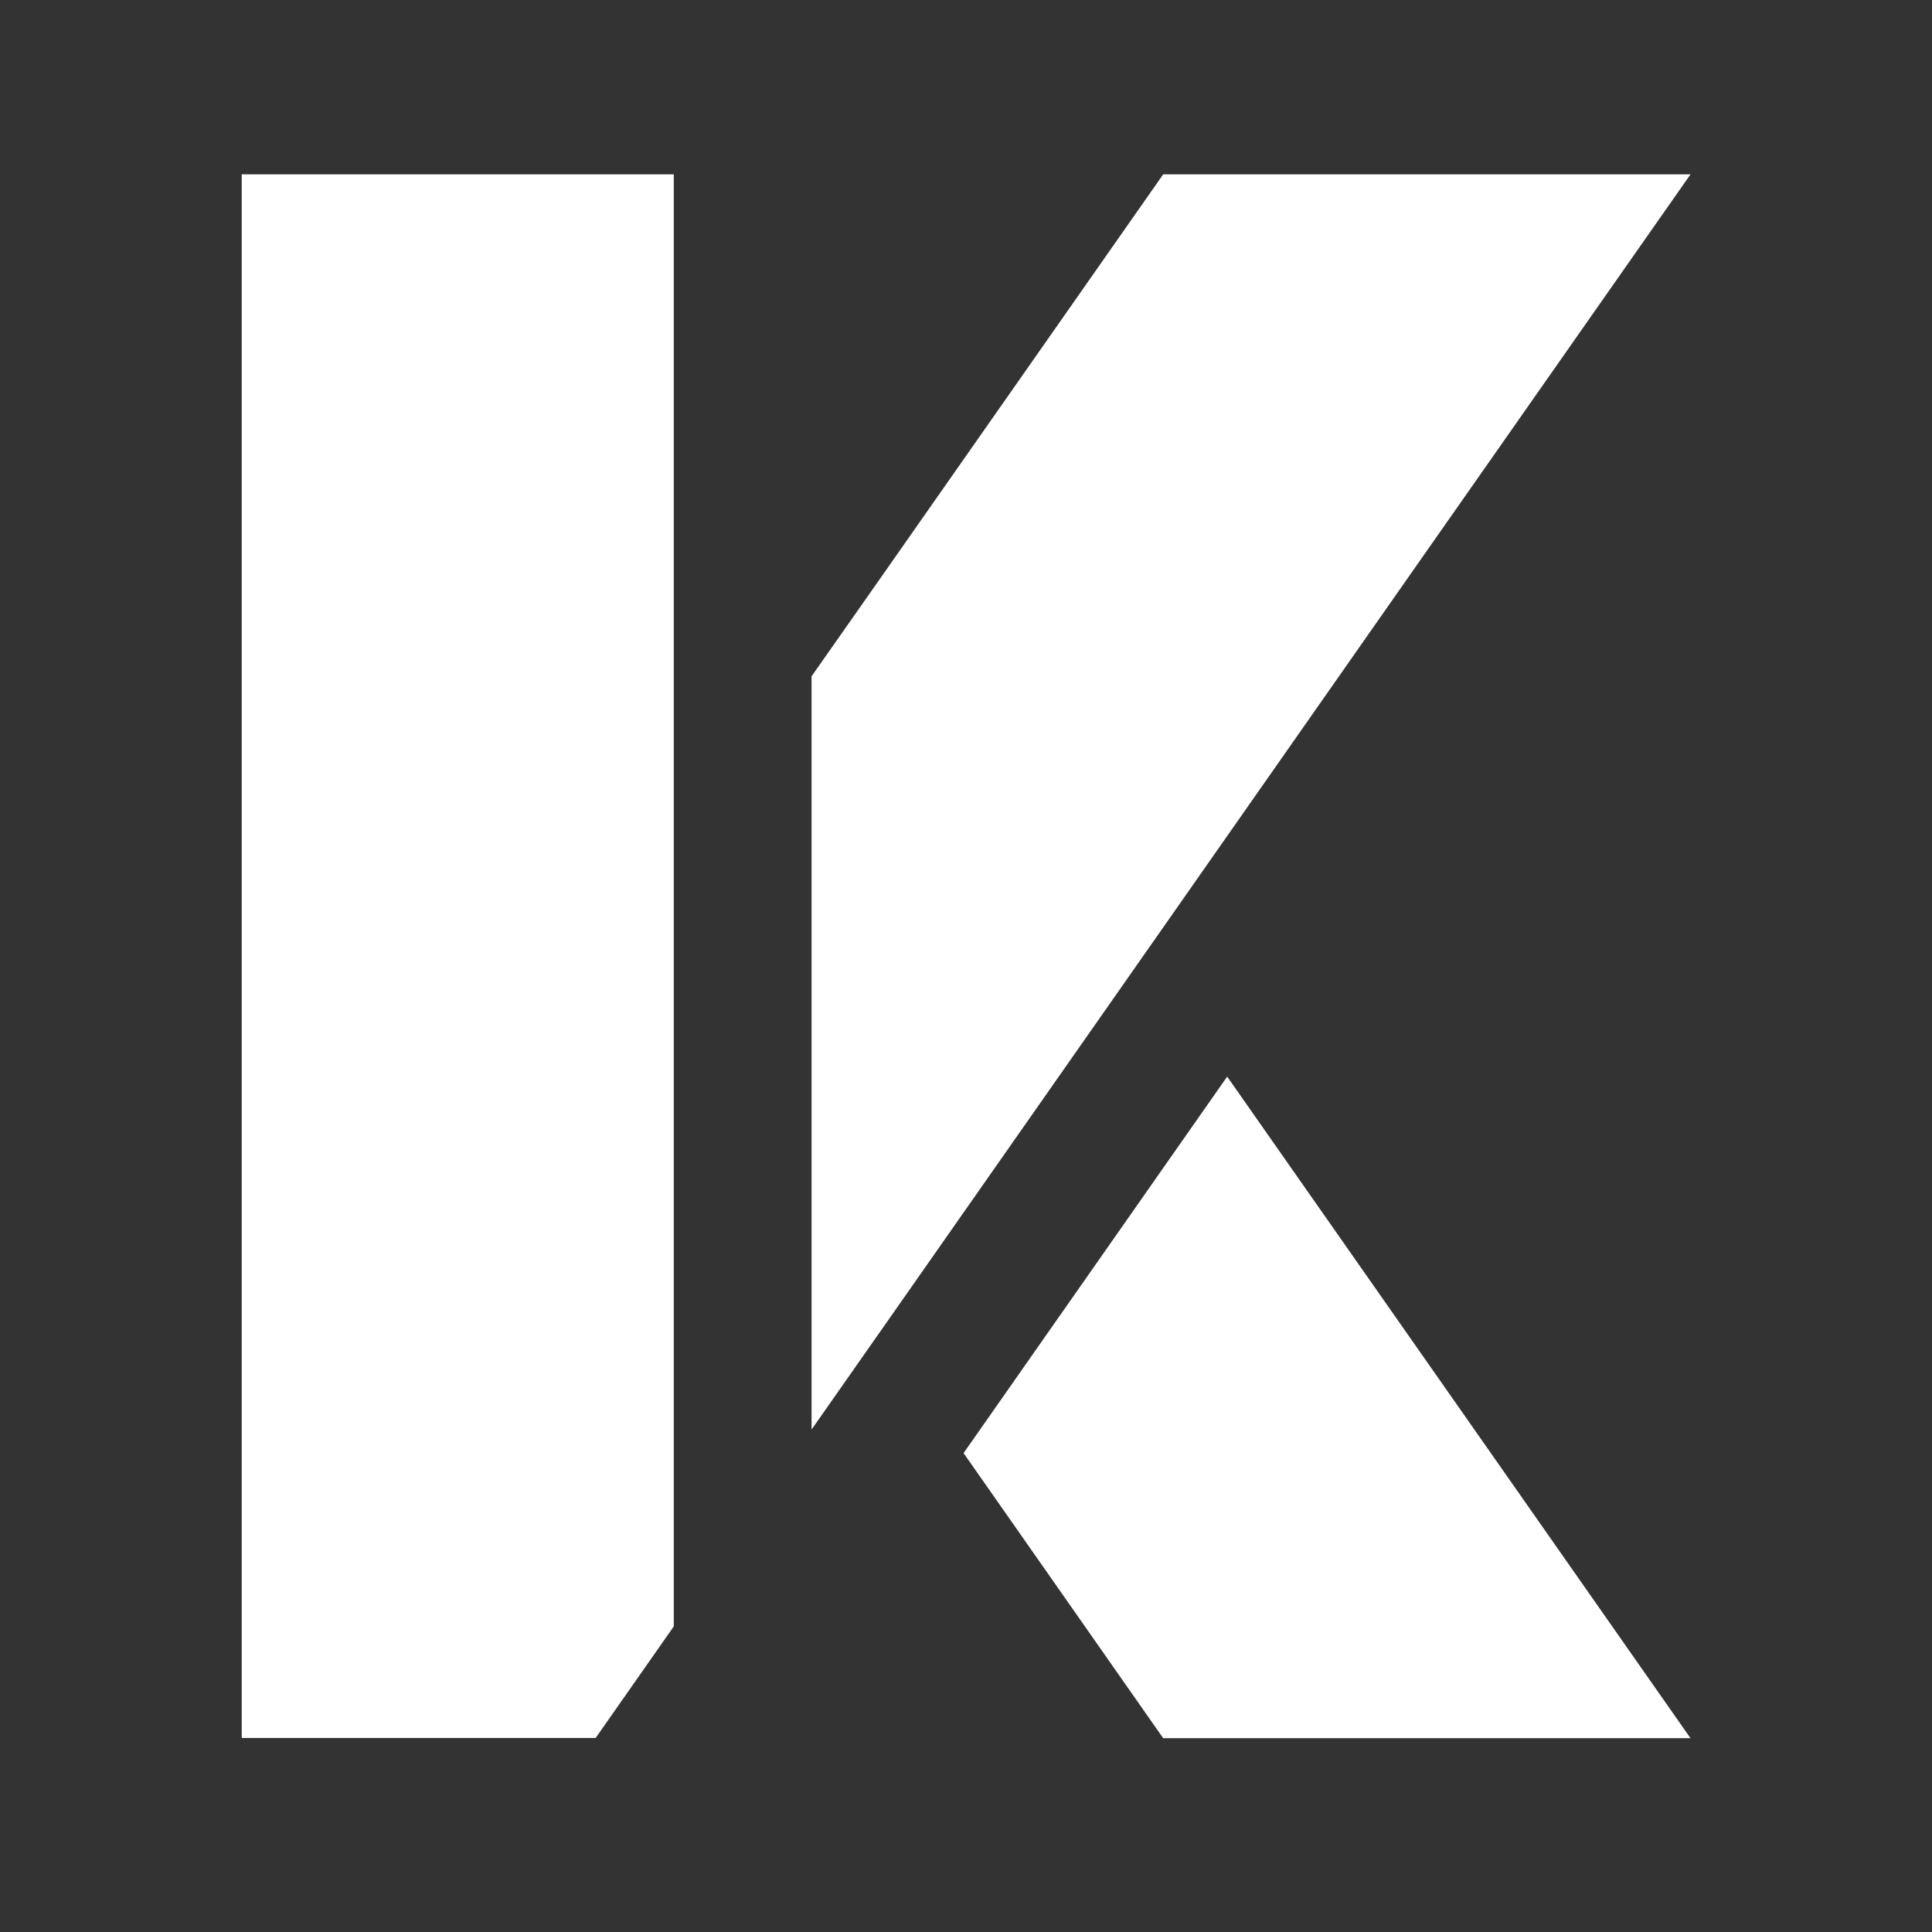
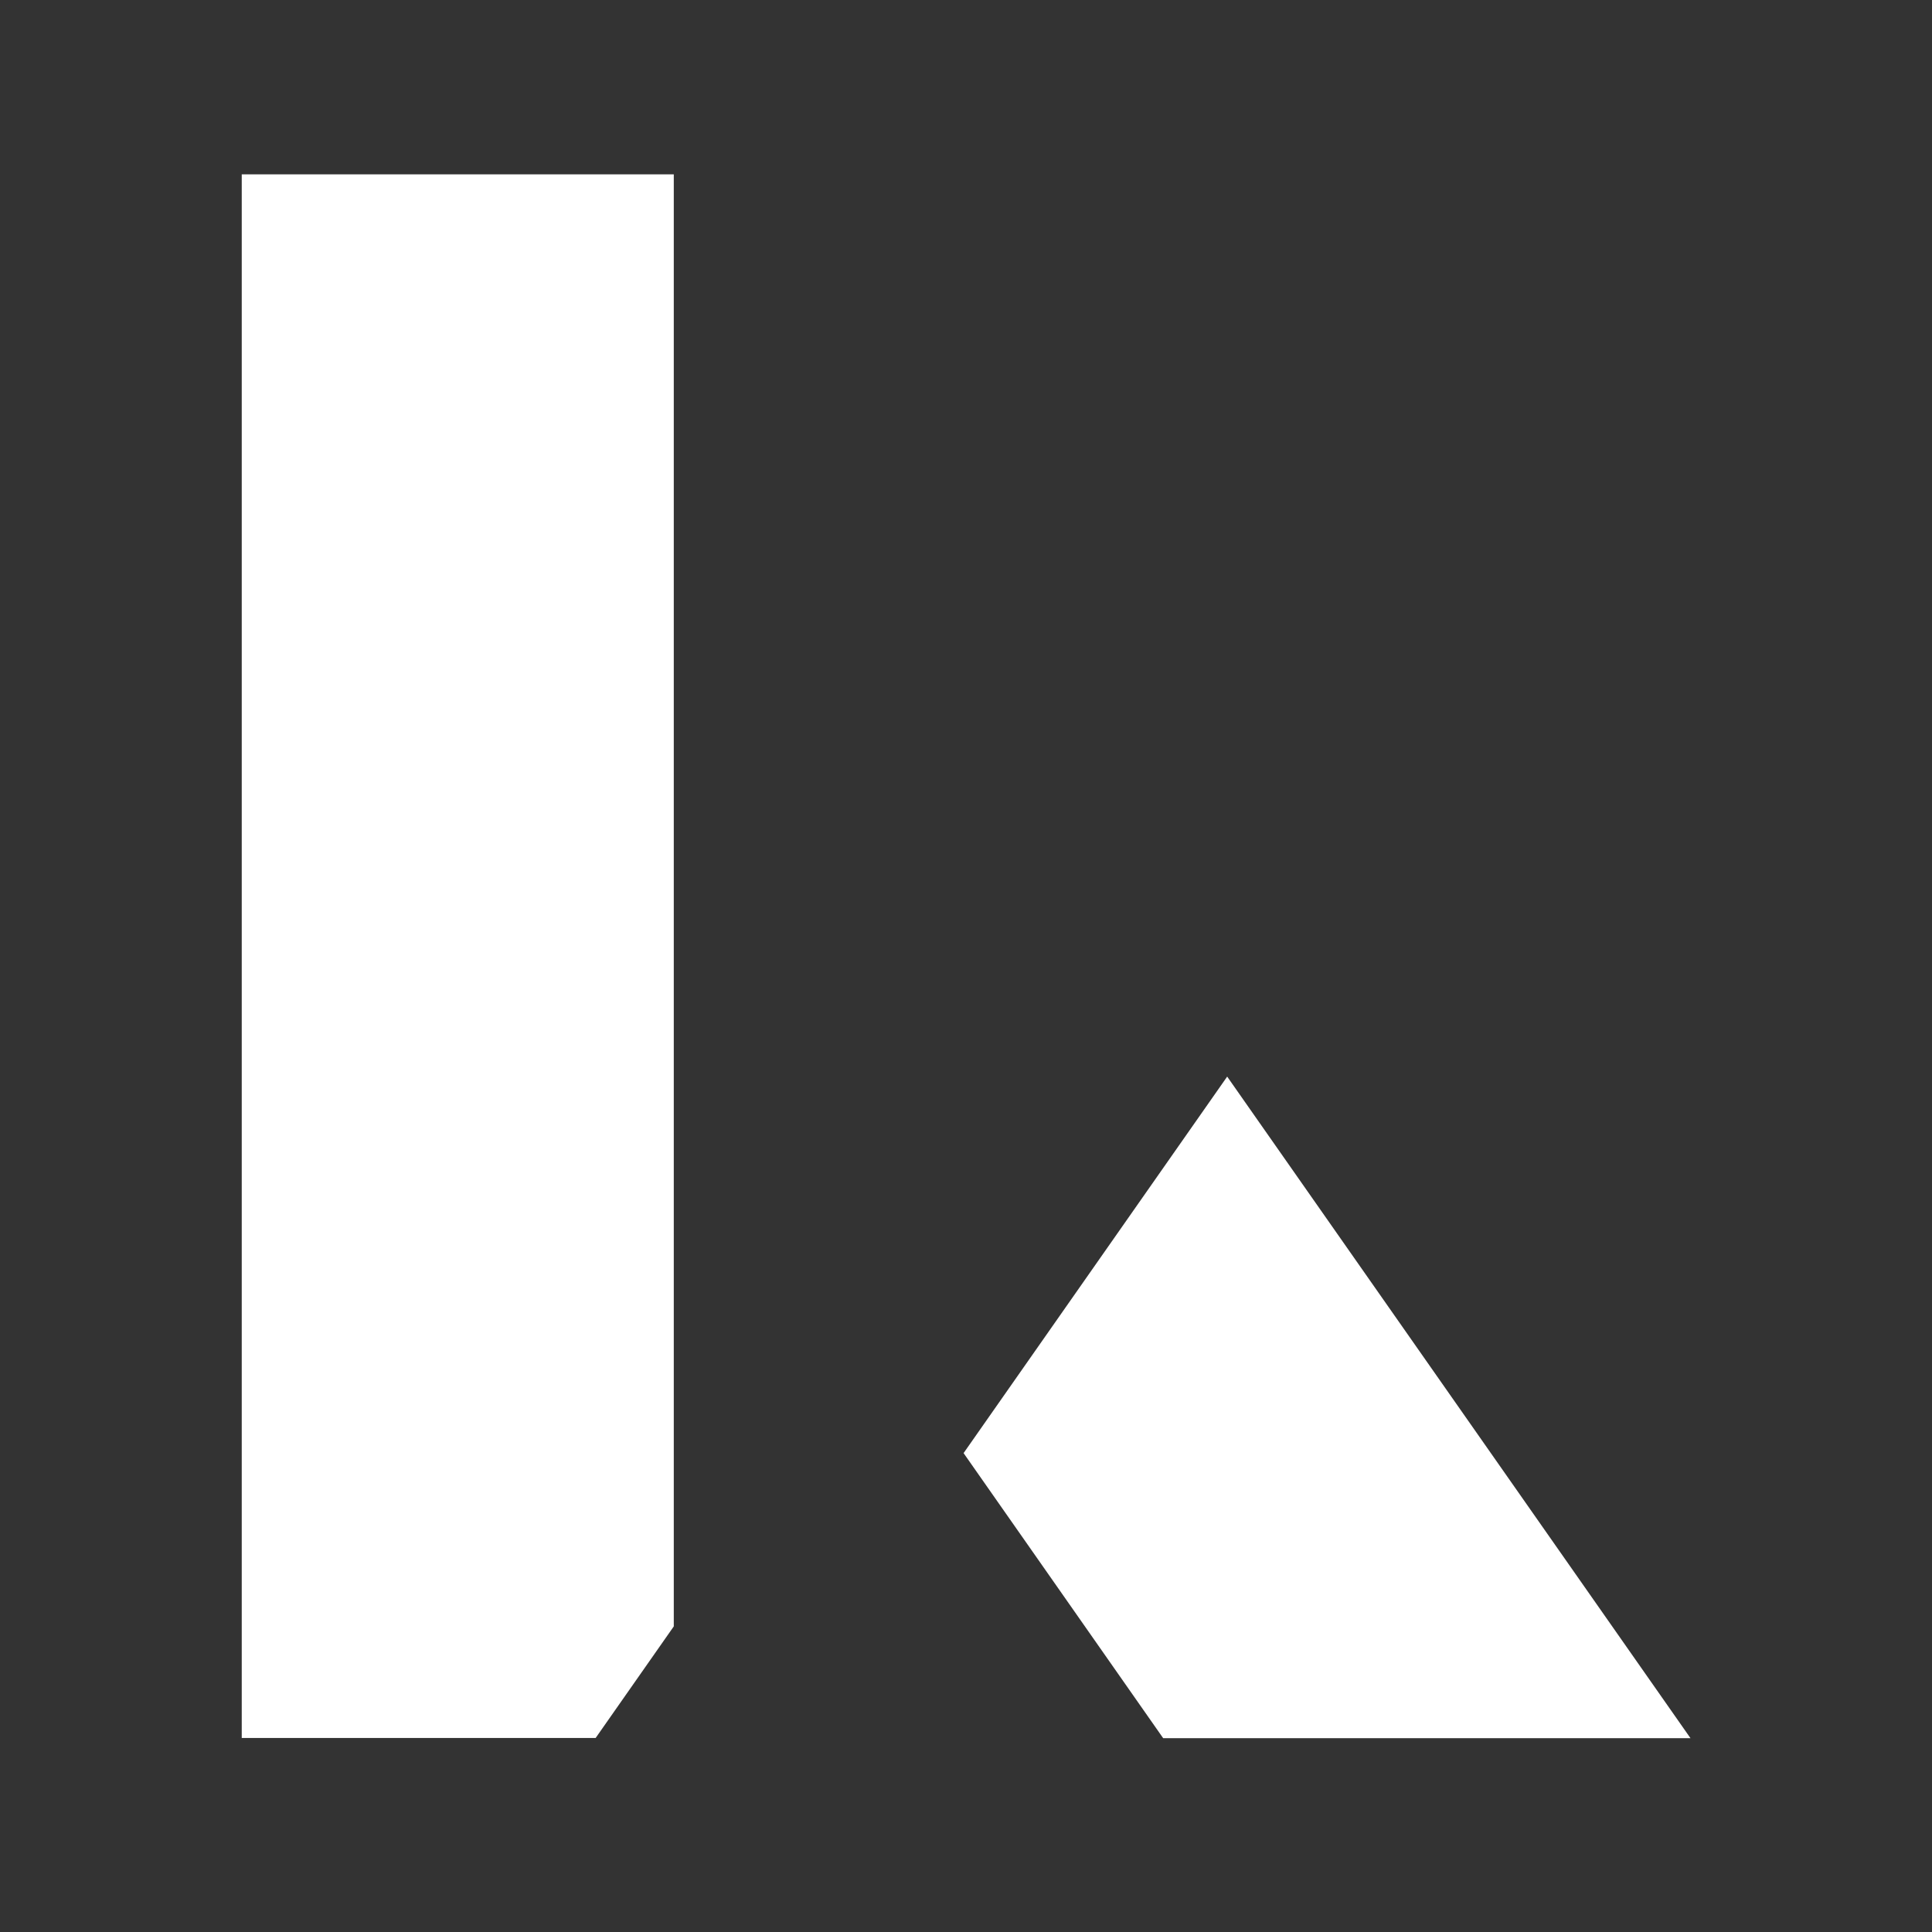
<svg xmlns="http://www.w3.org/2000/svg" width="16" height="16" viewBox="0 0 16 16" fill="none">
  <rect x="0" y="0" width="16" height="16" fill="#333333" stroke="none" />
  <mask id="mask0_6320_558" style="mask-type:luminance" maskUnits="userSpaceOnUse" x="0" y="0" width="16" height="16">
    <path d="M16 0H0V16H16V0Z" fill="white" />
  </mask>
  <g mask="url(#mask0_6320_558)">
    <path d="M2.002 1.444H5.58V13.469L4.933 14.393H2.002V1.444Z" fill="white" />
    <path d="M10.163 8.916L14 14.395H9.633L7.98 12.034L10.163 8.916Z" fill="white" />
-     <path d="M9.466 7.919L7.283 11.037L6.721 11.839V5.601L7.283 4.8L9.633 1.444H14L11.662 4.782L9.466 7.919Z" fill="white" />
  </g>
</svg>